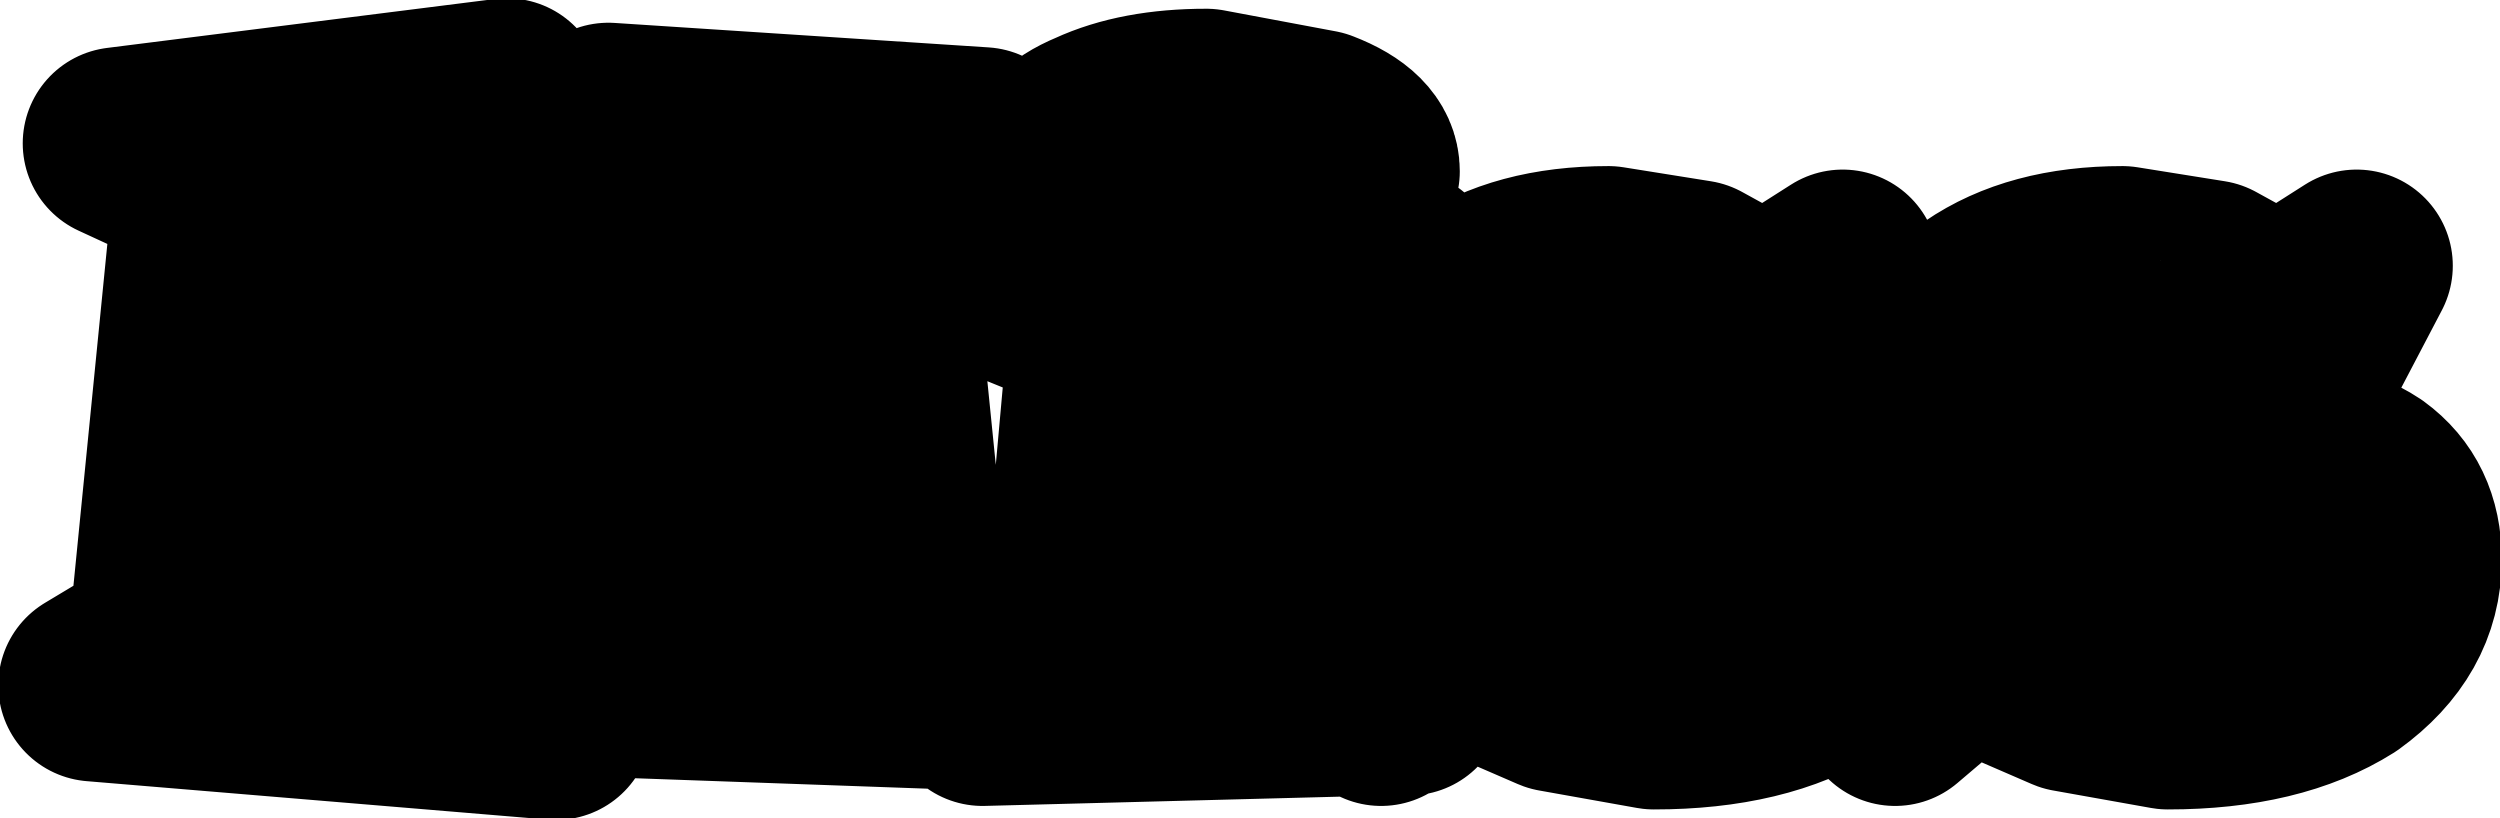
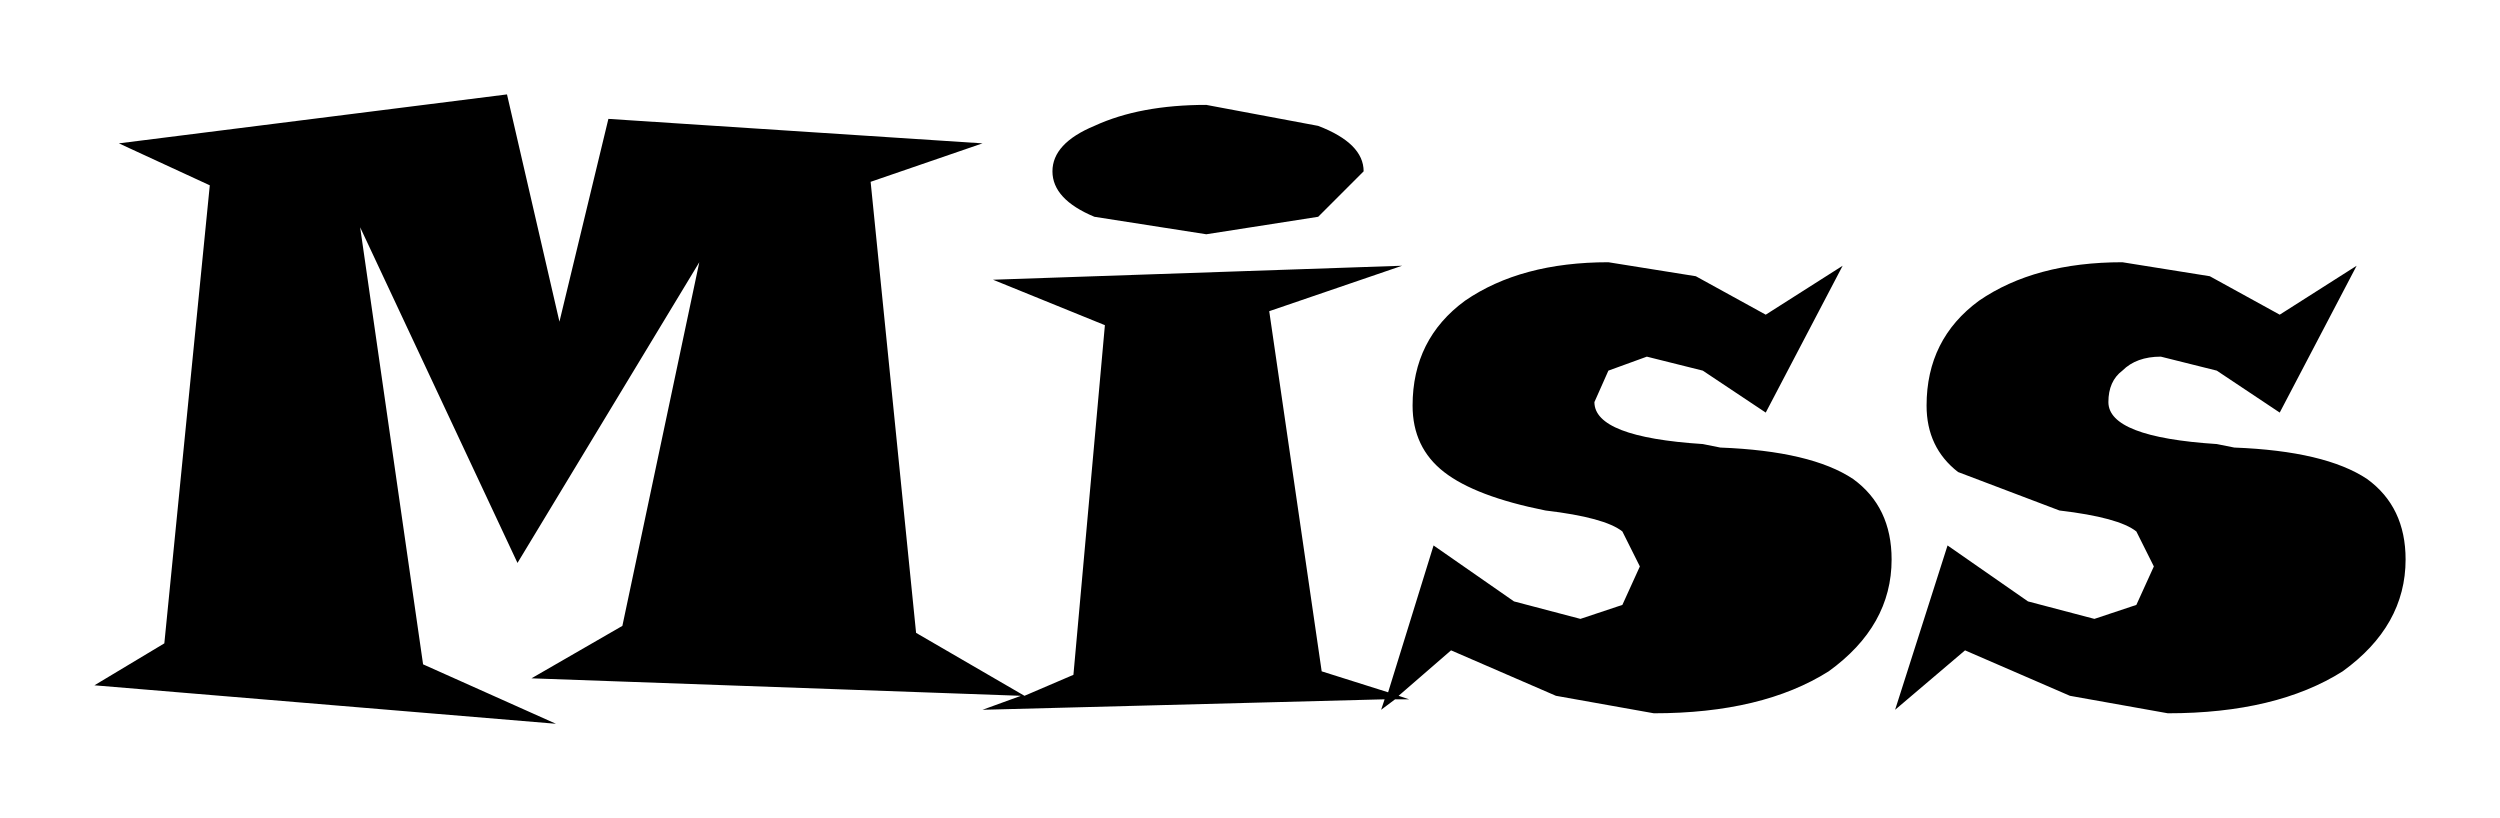
<svg xmlns="http://www.w3.org/2000/svg" height="11.7px" width="35.75px">
  <g transform="matrix(1.0, 0.0, 0.0, 1.0, -5.65, -4.1)">
    <path d="M33.95 8.4 Q34.75 7.85 36.0 7.85 L37.25 8.05 38.25 8.6 39.35 7.9 38.25 10.0 37.35 9.4 36.55 9.2 Q36.2 9.2 36.0 9.4 35.8 9.55 35.8 9.85 35.8 10.35 37.35 10.45 L37.6 10.5 Q38.9 10.55 39.5 10.95 40.05 11.35 40.05 12.1 40.05 13.05 39.15 13.7 38.2 14.3 36.65 14.3 L35.25 14.05 33.75 13.4 32.75 14.25 33.5 11.9 34.65 12.7 35.6 12.95 36.2 12.75 36.45 12.2 36.2 11.7 Q35.95 11.5 35.1 11.4 L33.65 10.85 Q33.2 10.5 33.2 9.9 33.2 8.95 33.95 8.4 M32.0 7.9 L30.9 10.0 30.0 9.4 29.2 9.2 28.65 9.4 28.45 9.85 Q28.45 10.35 30.0 10.45 L30.25 10.5 Q31.55 10.55 32.15 10.95 32.7 11.35 32.7 12.1 32.7 13.05 31.8 13.7 30.85 14.3 29.3 14.3 L27.9 14.05 26.4 13.4 25.65 14.05 25.8 14.1 25.6 14.1 25.4 14.25 25.45 14.1 19.7 14.25 20.25 14.05 13.25 13.8 14.55 13.05 15.65 7.85 13.05 12.15 10.8 7.35 11.7 13.6 13.6 14.45 7.0 13.9 8.0 13.3 8.65 6.75 7.35 6.15 12.9 5.45 13.65 8.7 14.35 5.8 19.7 6.15 18.1 6.7 18.75 13.15 20.3 14.05 21.0 13.75 21.45 8.75 19.85 8.1 25.7 7.9 23.8 8.55 24.55 13.7 25.5 14.0 26.15 11.9 27.3 12.7 28.25 12.95 28.85 12.75 29.1 12.2 28.85 11.7 Q28.6 11.5 27.75 11.4 26.75 11.2 26.3 10.85 25.85 10.5 25.85 9.9 25.85 8.95 26.6 8.4 27.4 7.85 28.65 7.85 L29.9 8.05 30.9 8.6 32.0 7.9 M24.5 5.9 Q25.15 6.15 25.15 6.55 L24.5 7.2 22.9 7.45 21.3 7.2 Q20.7 6.95 20.7 6.55 20.7 6.15 21.3 5.9 21.95 5.6 22.9 5.6 L24.5 5.9" fill="#000000" fill-rule="evenodd" stroke="none" />
-     <path d="M33.95 8.4 Q34.75 7.85 36.0 7.85 L37.25 8.05 38.25 8.6 39.35 7.9 38.25 10.0 37.35 9.4 36.55 9.2 Q36.2 9.2 36.0 9.4 35.8 9.55 35.8 9.85 35.8 10.35 37.35 10.45 L37.6 10.5 Q38.9 10.55 39.5 10.95 40.05 11.35 40.05 12.1 40.05 13.05 39.15 13.7 38.2 14.3 36.65 14.3 L35.25 14.05 33.75 13.4 32.75 14.25 33.5 11.9 34.65 12.7 35.6 12.95 36.2 12.75 36.45 12.2 36.2 11.7 Q35.95 11.5 35.1 11.4 L33.65 10.85 Q33.2 10.5 33.2 9.9 33.2 8.95 33.95 8.4 M32.0 7.9 L30.9 10.0 30.0 9.4 29.2 9.2 28.65 9.4 28.45 9.85 Q28.45 10.35 30.0 10.45 L30.25 10.5 Q31.55 10.55 32.15 10.95 32.7 11.35 32.7 12.1 32.7 13.05 31.8 13.7 30.85 14.3 29.3 14.3 L27.9 14.05 26.4 13.4 25.65 14.05 25.8 14.1 25.6 14.1 25.4 14.25 25.45 14.1 19.7 14.25 20.25 14.05 13.25 13.8 14.55 13.05 15.65 7.85 13.05 12.15 10.8 7.35 11.7 13.6 13.6 14.45 7.0 13.9 8.0 13.3 8.65 6.75 7.35 6.15 12.9 5.45 13.65 8.7 14.35 5.8 19.7 6.15 18.1 6.7 18.75 13.15 20.3 14.05 21.0 13.75 21.45 8.75 19.85 8.1 25.7 7.9 23.8 8.55 24.55 13.7 25.5 14.0 26.15 11.9 27.3 12.7 28.25 12.95 28.85 12.75 29.1 12.2 28.85 11.7 Q28.6 11.5 27.75 11.4 26.75 11.2 26.3 10.85 25.85 10.5 25.85 9.9 25.85 8.95 26.6 8.4 27.4 7.85 28.65 7.85 L29.9 8.05 30.9 8.6 32.0 7.9 M24.5 5.9 Q25.15 6.15 25.15 6.55 L24.5 7.2 22.9 7.45 21.3 7.2 Q20.7 6.95 20.7 6.55 20.7 6.15 21.3 5.9 21.95 5.6 22.9 5.6 L24.5 5.9" fill="none" stroke="#000000" stroke-linecap="round" stroke-linejoin="round" stroke-width="2.75" />
  </g>
</svg>